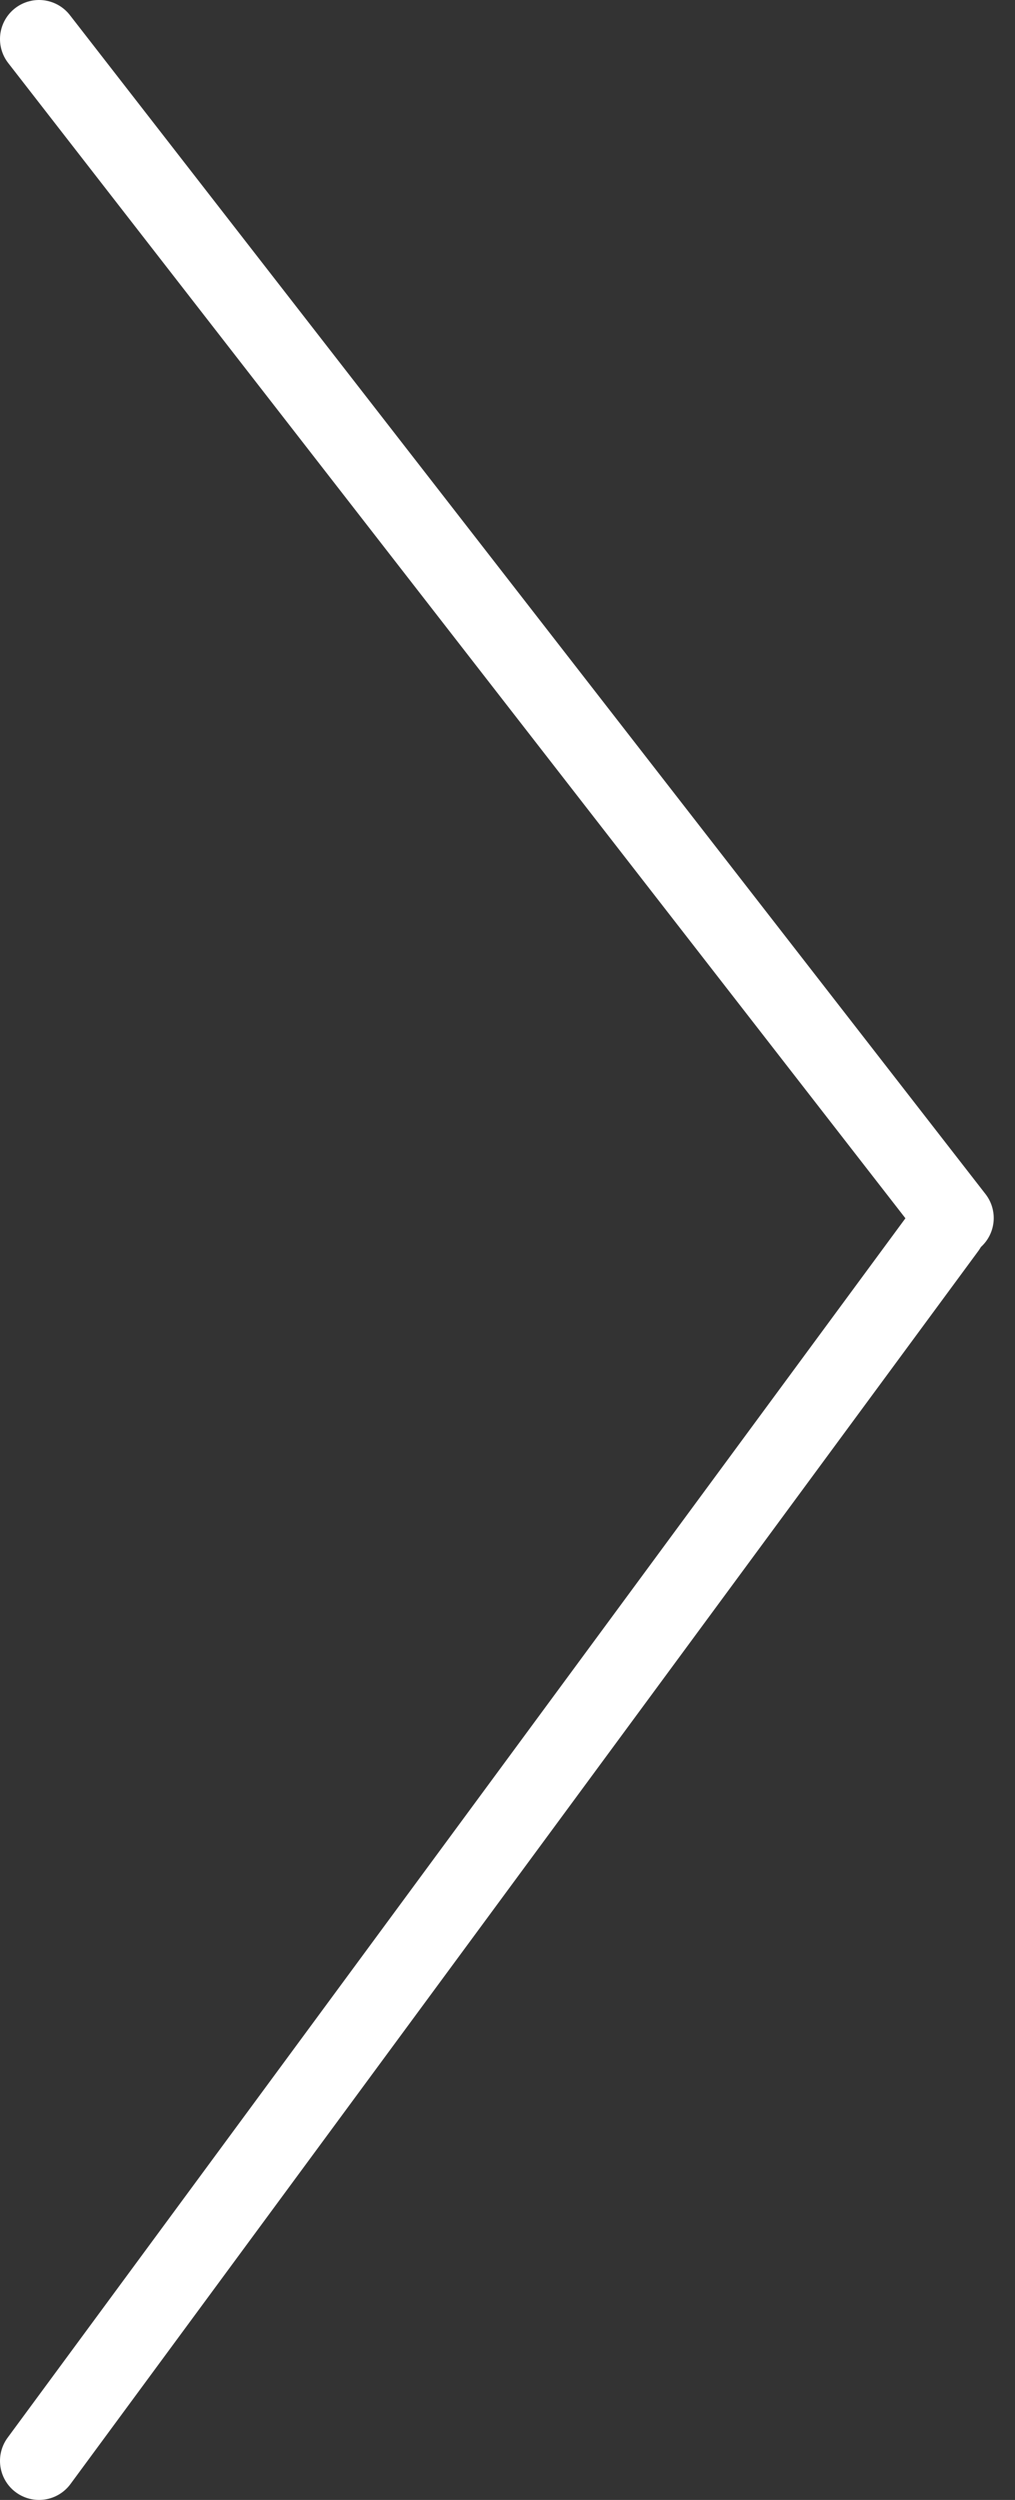
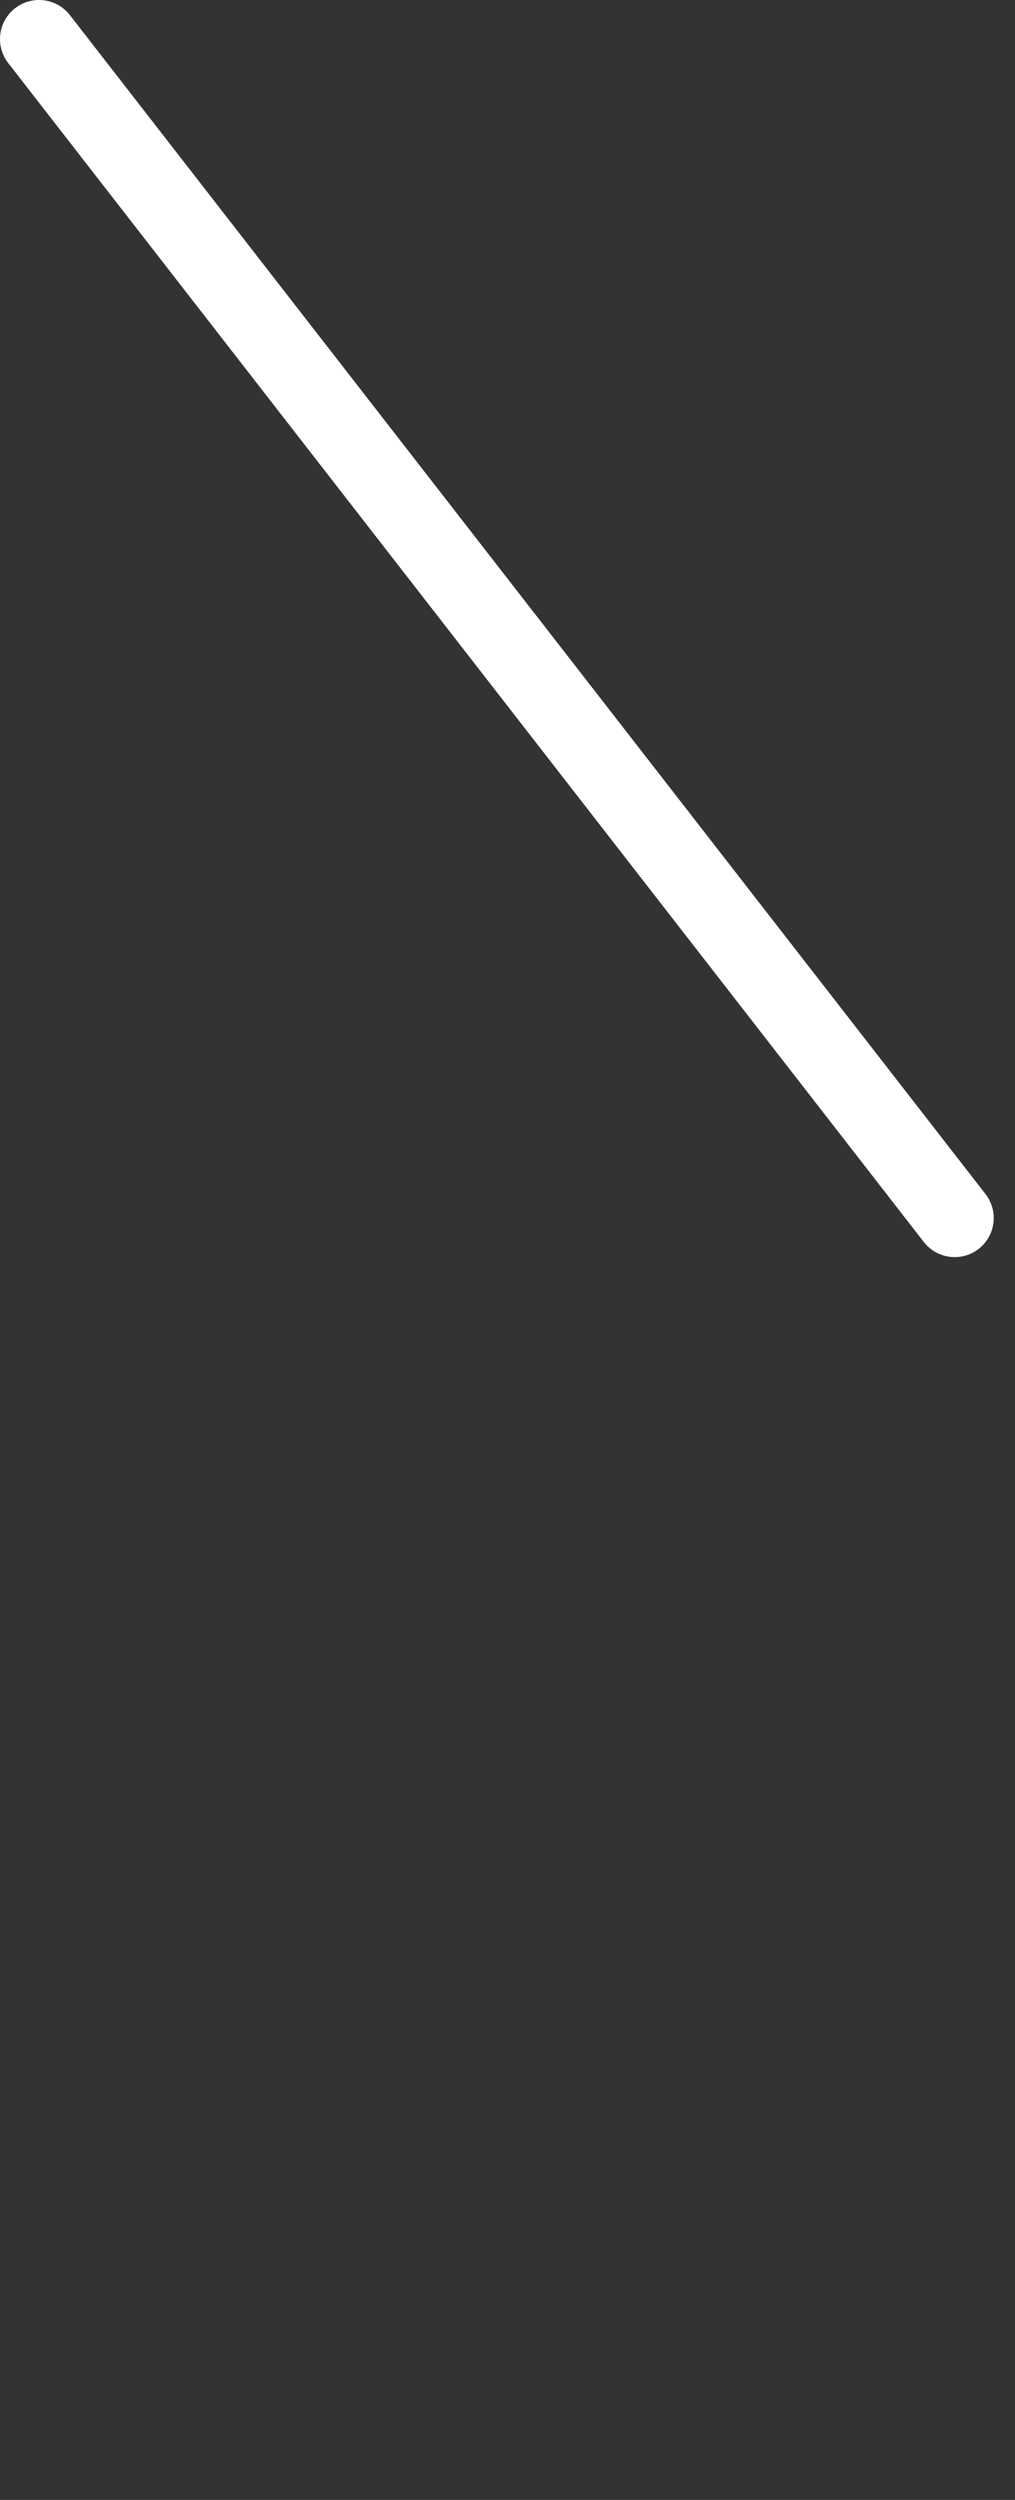
<svg xmlns="http://www.w3.org/2000/svg" width="26" height="64" viewBox="0 0 26 64" fill="none">
  <rect x="0" y="0" width="26" height="64" fill="#333333" stroke="none" />
  <path d="M1 1L24.455 31.183" stroke="white" stroke-width="2" stroke-linecap="round" />
-   <path d="M24.253 31.436L1 63" stroke="white" stroke-width="2" stroke-linecap="round" />
</svg>